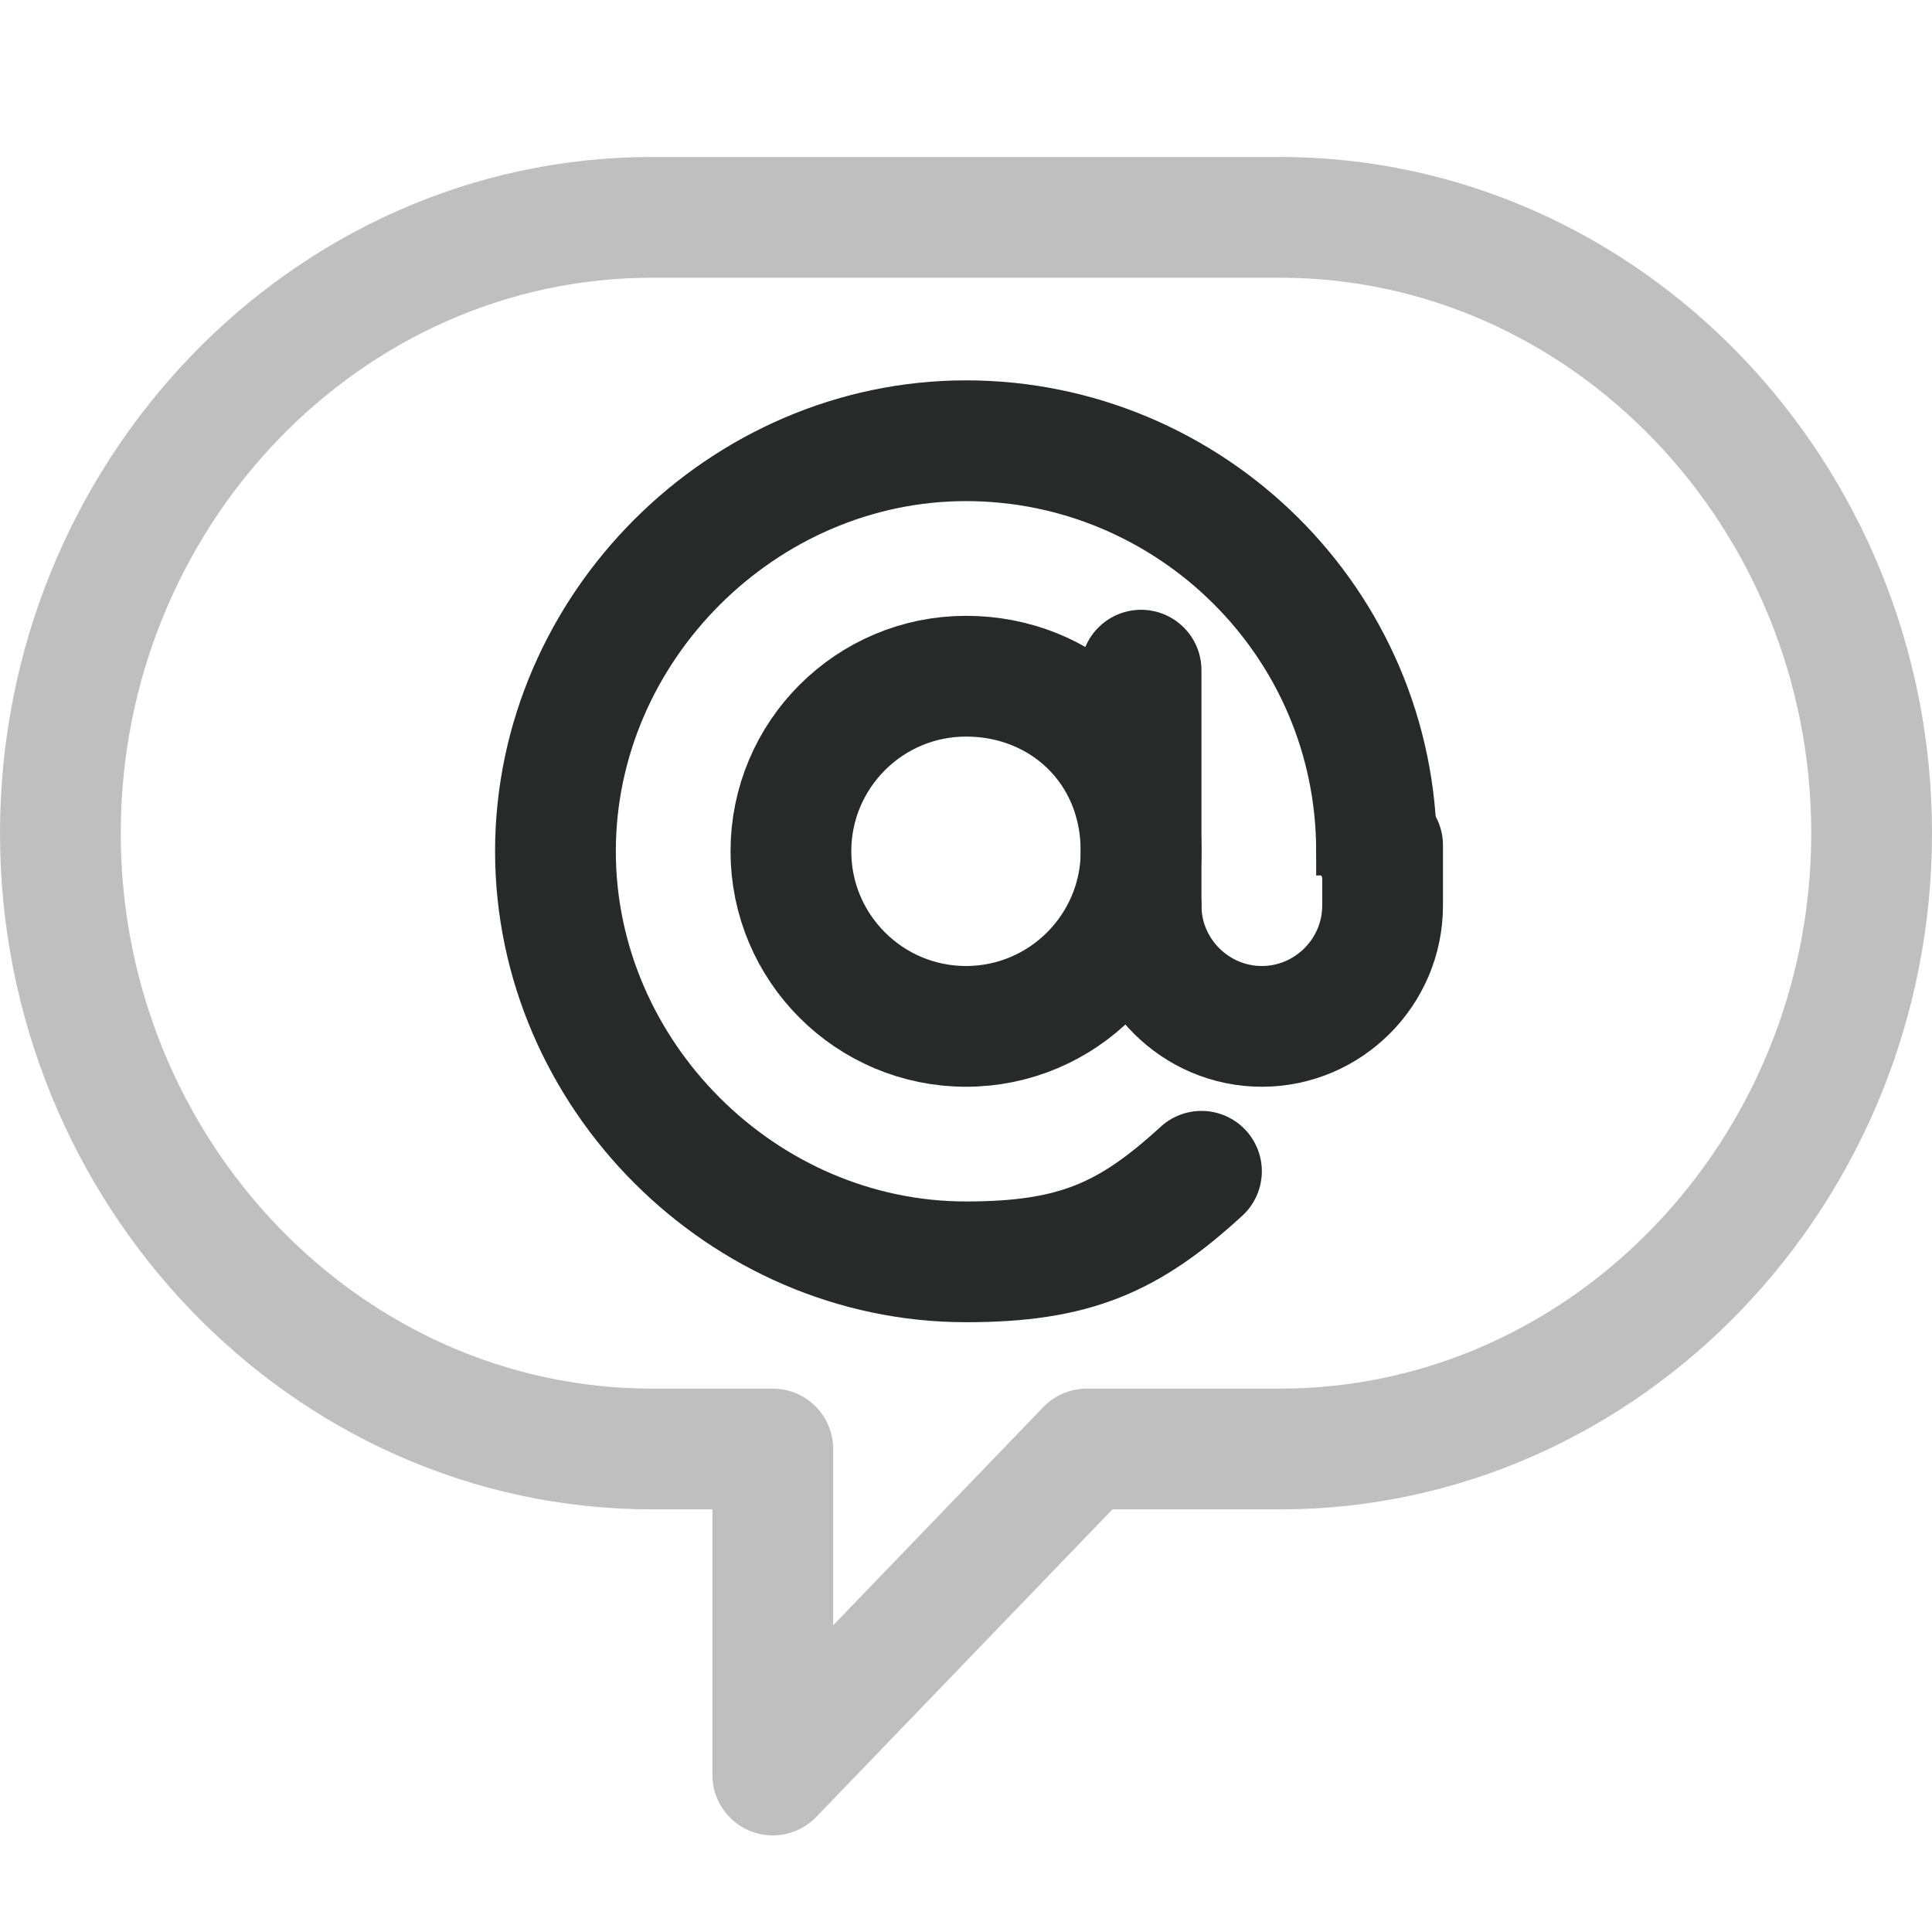
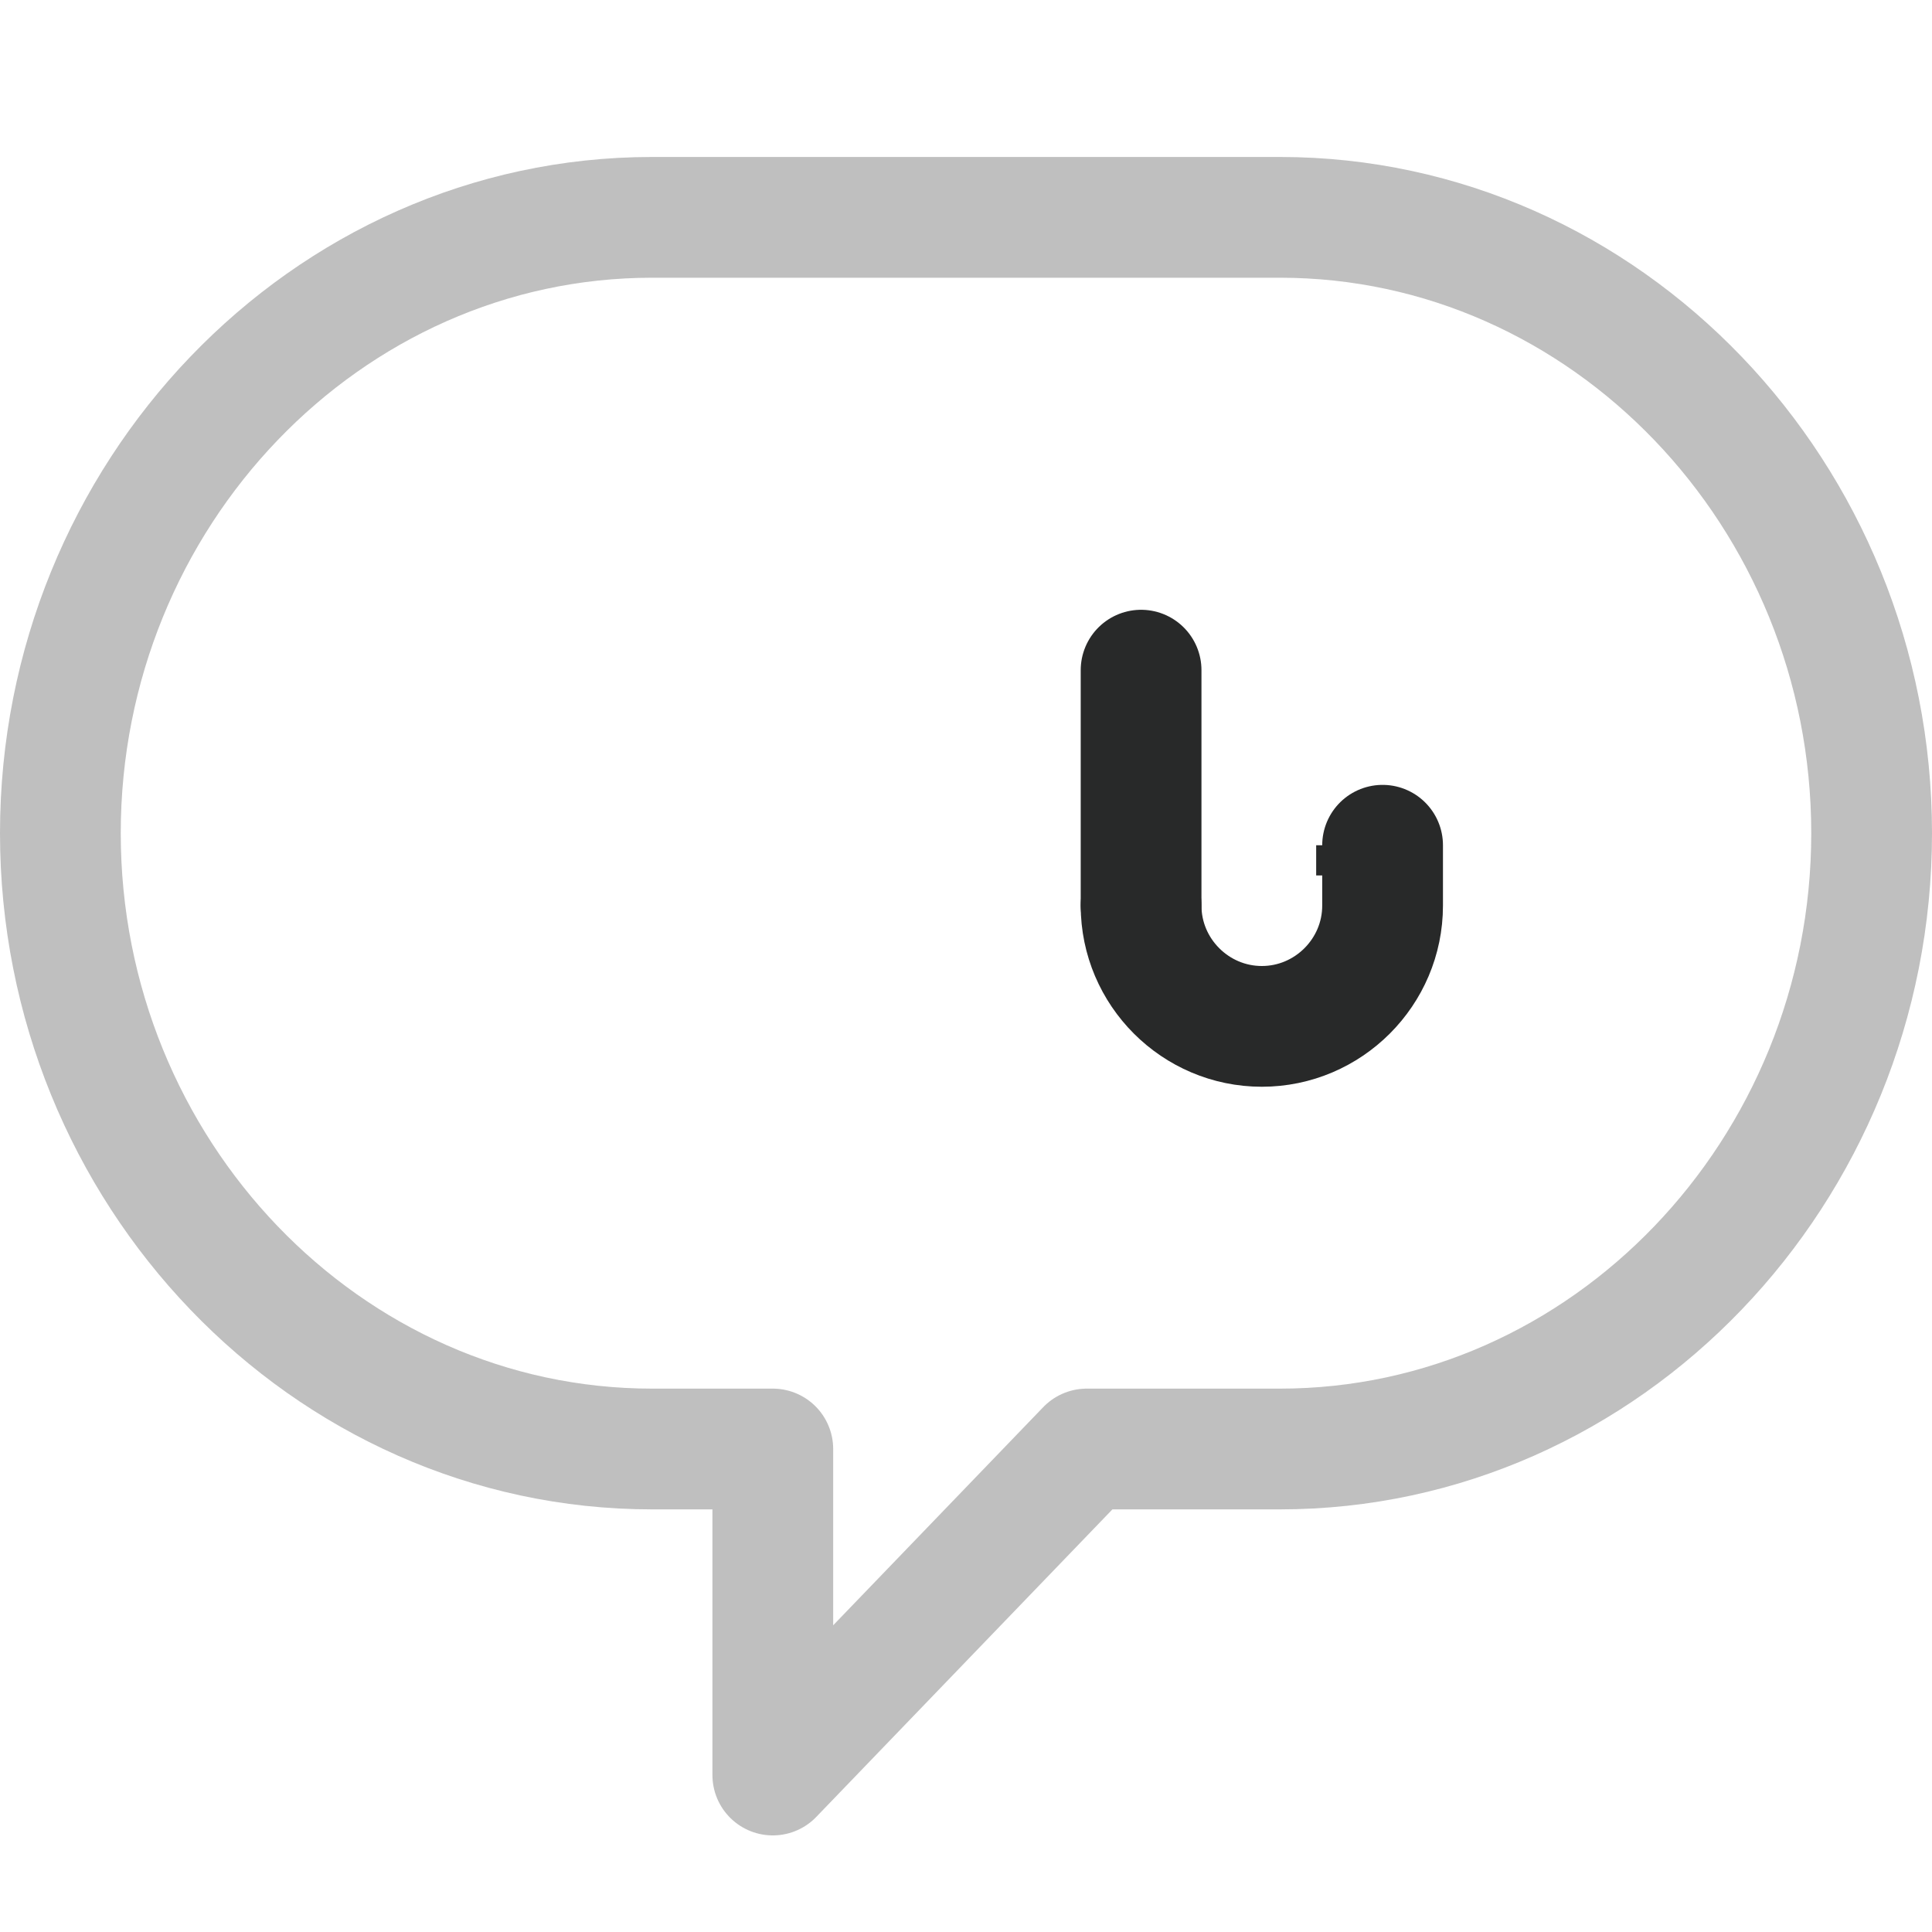
<svg xmlns="http://www.w3.org/2000/svg" viewBox="0 0 32 32" fill="none" stroke="#282929" stroke-width="2">
  <g id="this-icon">
    <path d="M31,13.8c0,5.6-4.4,10.2-9.8,10.2H18l-5.2,5.4V24h-2C5.4,24,1,19.4,1,13.8C1,8.2,5.4,3.6,10.8,3.6h10.4 C26.6,3.6,31,8.2,31,13.8z" stroke-linecap="round" stroke-linejoin="round" opacity="0.3" />
-     <path d="M18.9,14.1c0,1.6-1.3,2.9-2.9,2.9s-2.9-1.3-2.9-2.9s1.3-2.9,2.9-2.9S18.9,12.4,18.9,14.1z" stroke-linecap="round" stroke-linejoin="round" />
-     <path d="M22.8,14.1c0-3.8-3.1-6.8-6.8-6.8s-6.8,3.1-6.8,6.8s3.1,6.8,6.8,6.8c1.8,0,2.7-0.4,3.9-1.5" stroke-linecap="round" stroke-linejoin="round" />
    <path d="M18.9,15c0,1.1,0.9,2,2,2s2-0.9,2-2v-1" stroke-linecap="round" stroke-linejoin="round" />
    <path d="M22.8,14.5v-0.5" />
    <path d="M18.9,15v-3.9" stroke-linecap="round" stroke-linejoin="round" />
  </g>
</svg>